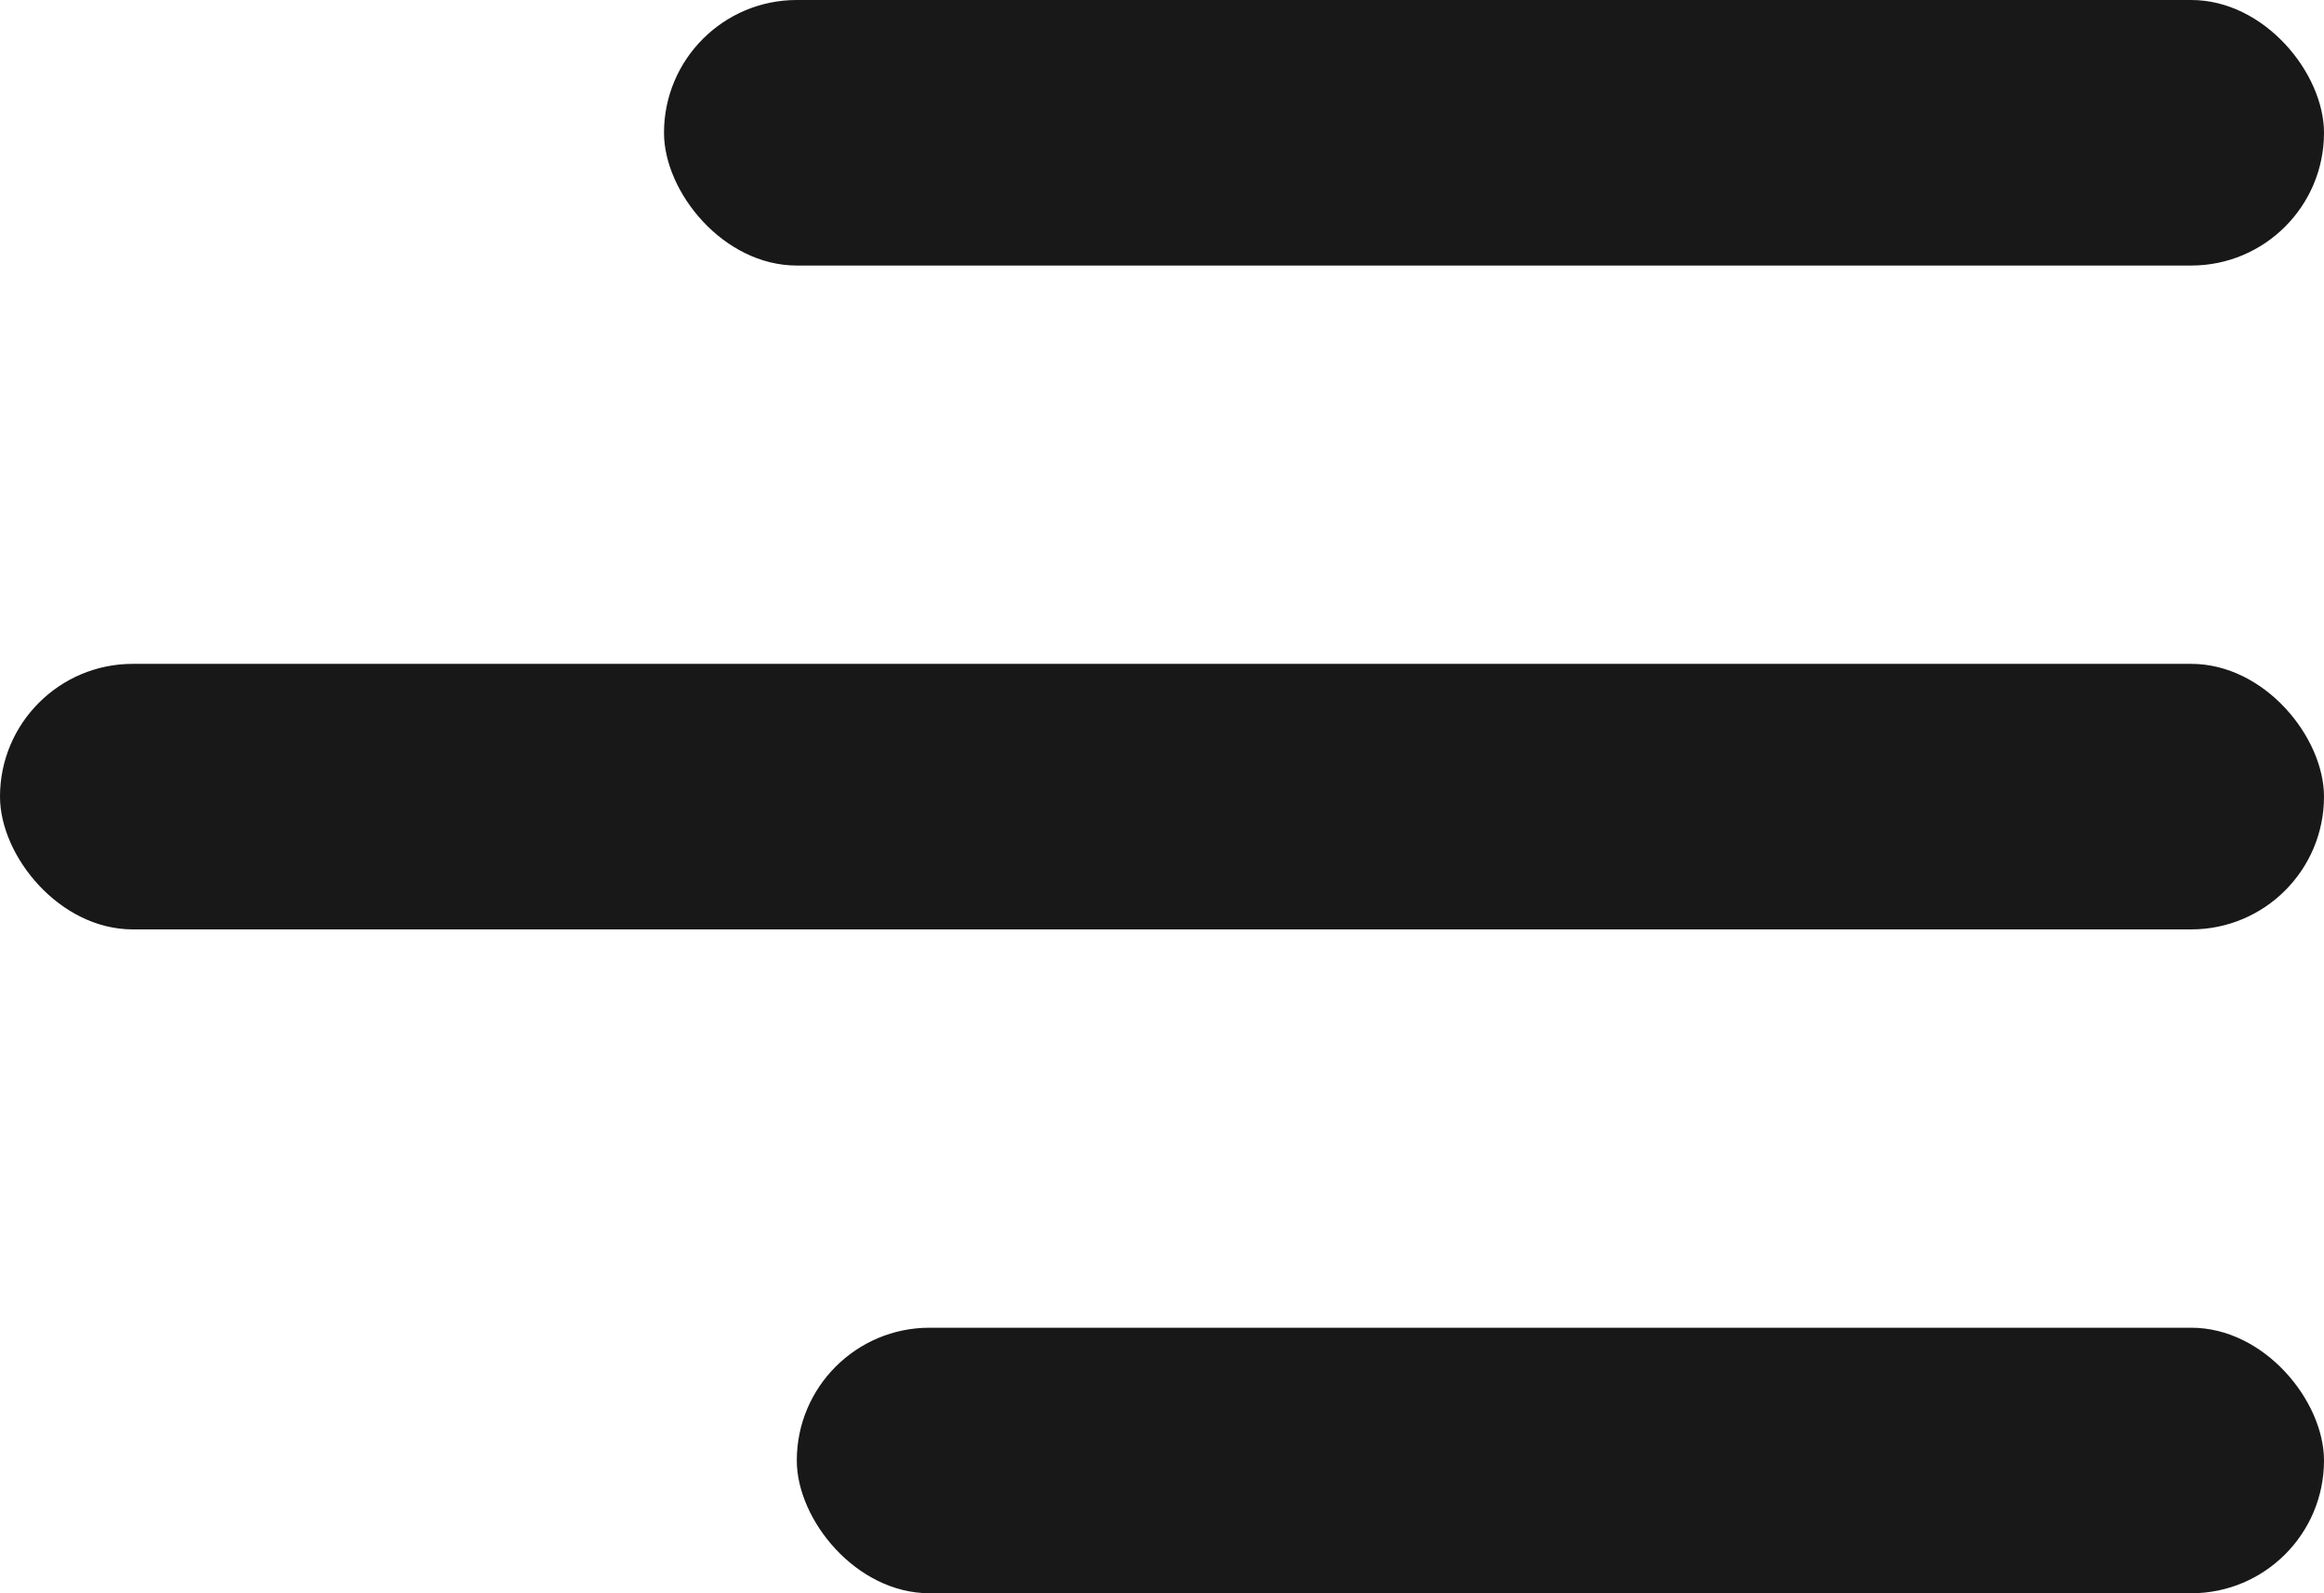
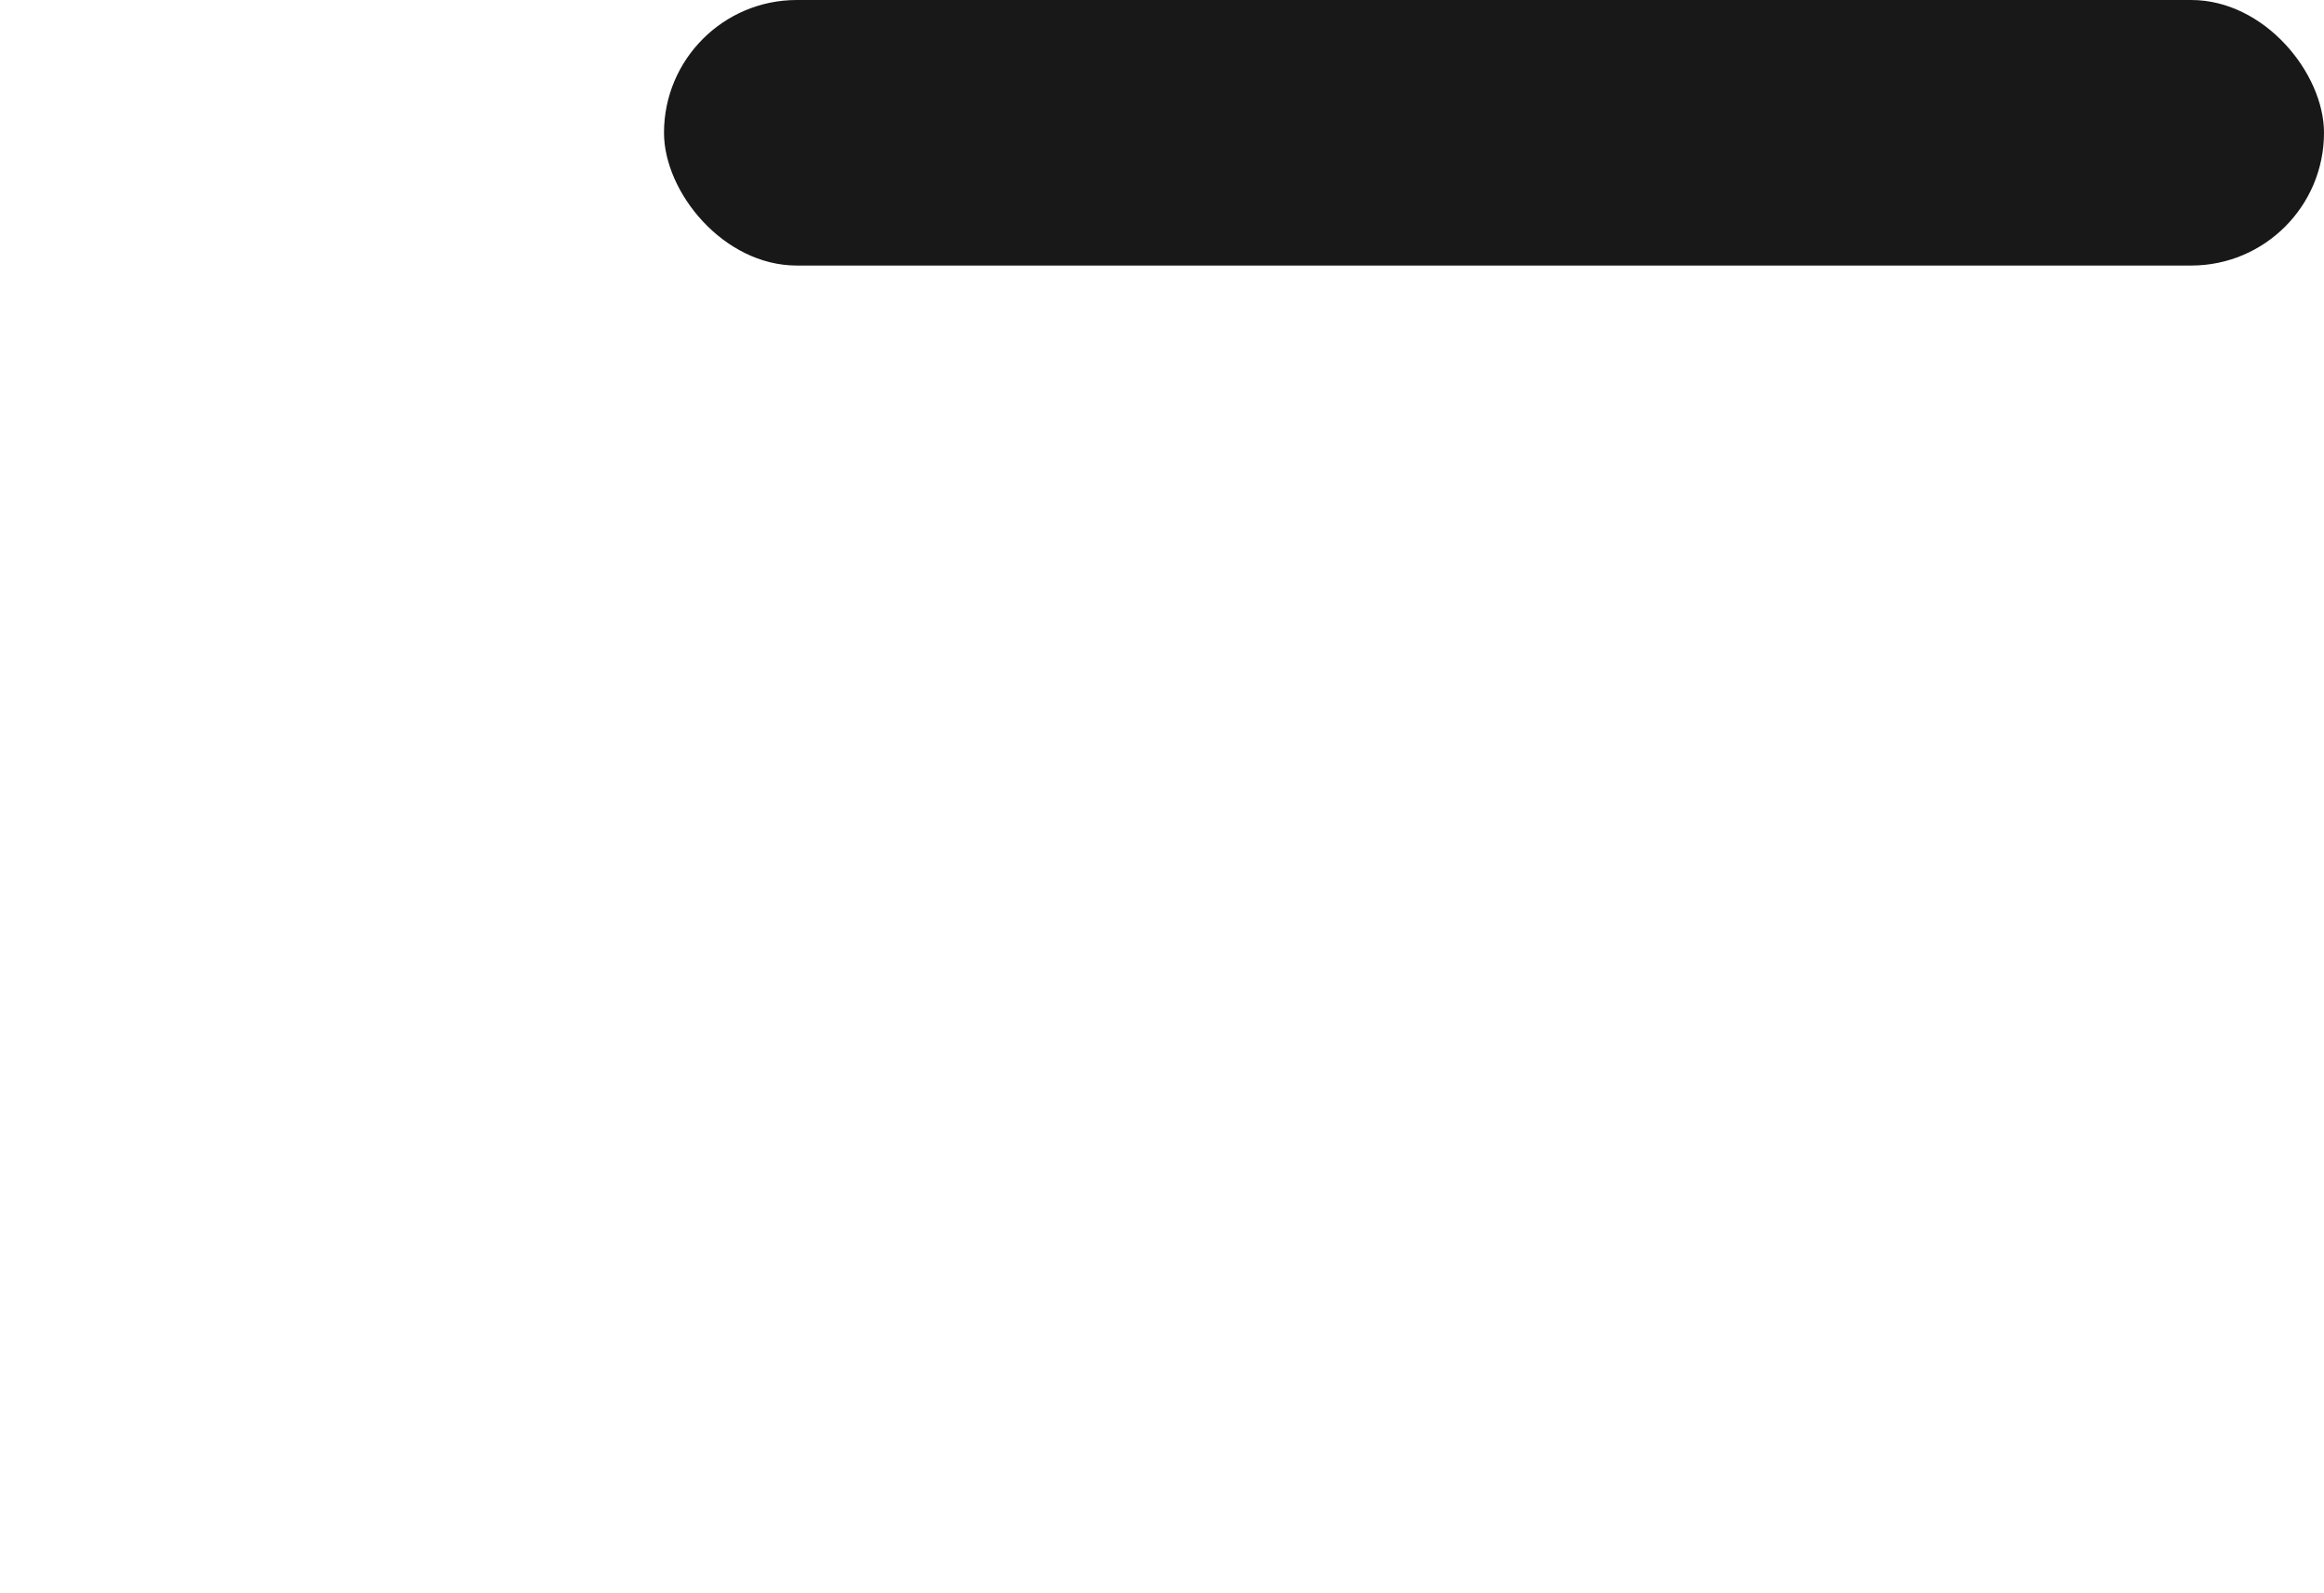
<svg xmlns="http://www.w3.org/2000/svg" width="35" height="24" viewBox="0 0 35 24" fill="none">
-   <rect y="10" width="35" height="4" rx="2" fill="#181818" />
-   <rect x="12" y="20" width="23" height="4" rx="2" fill="#181818" />
  <rect x="10" width="25" height="4" rx="2" fill="#181818" />
</svg>